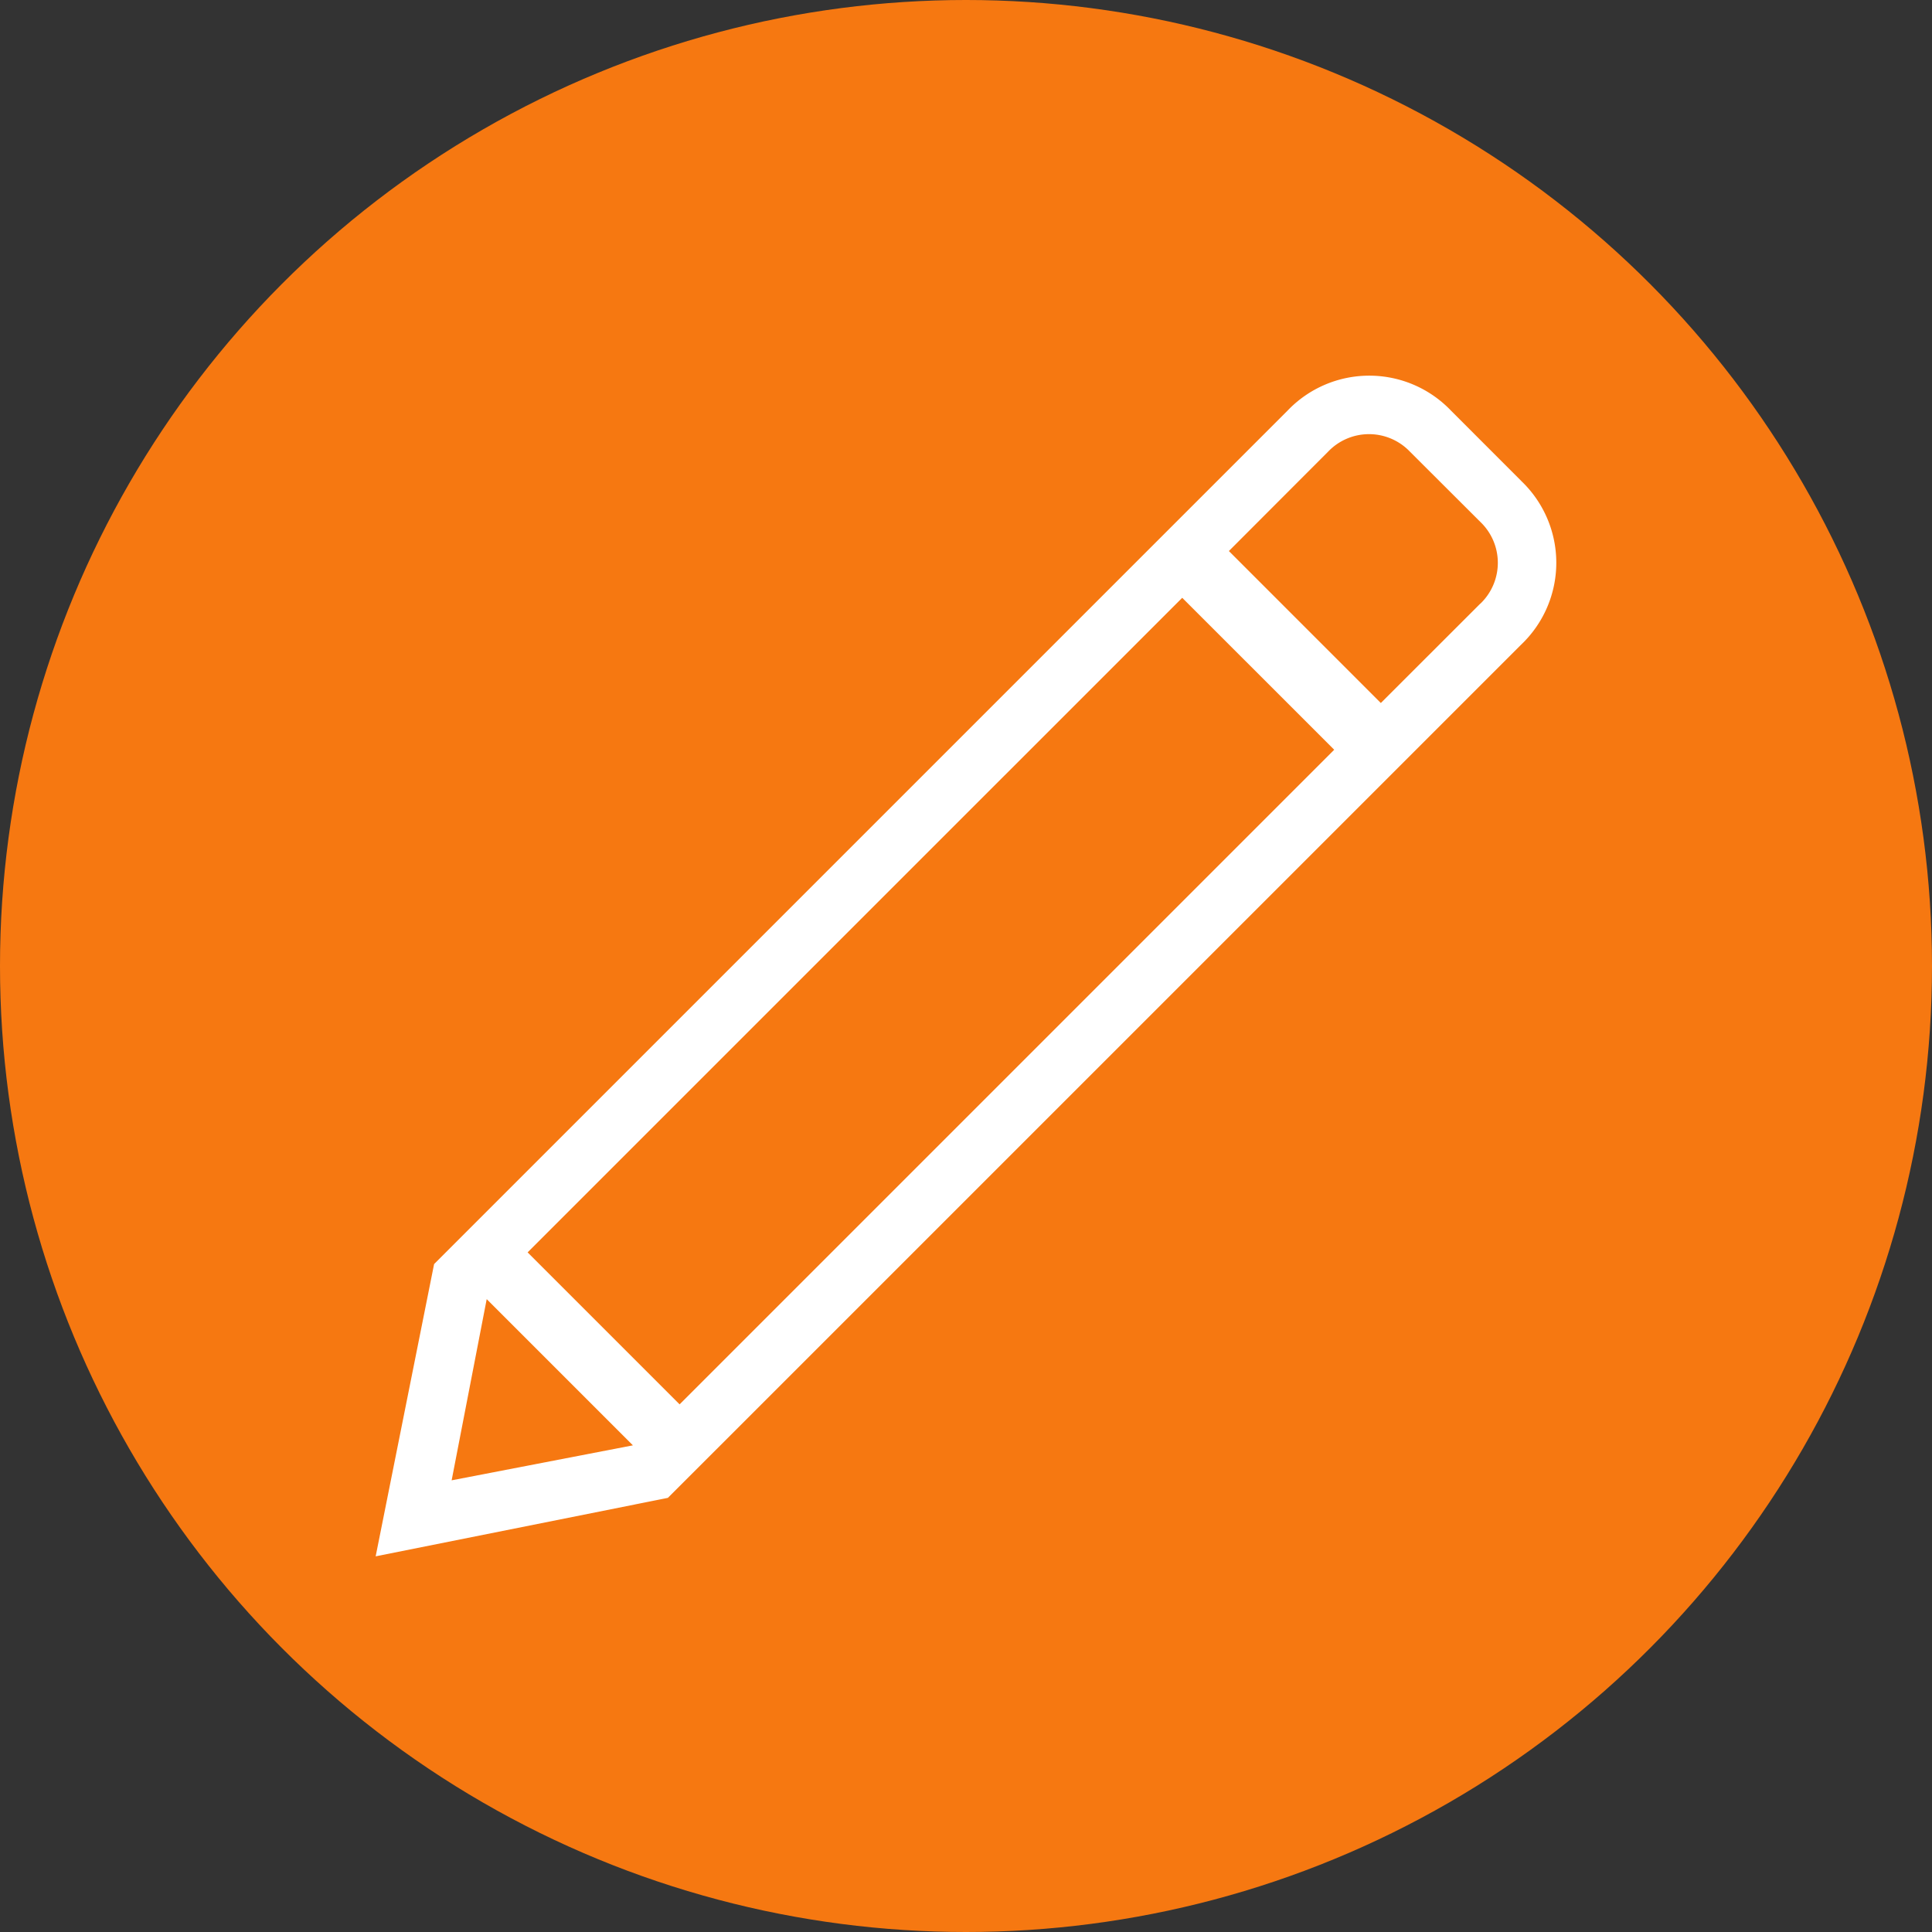
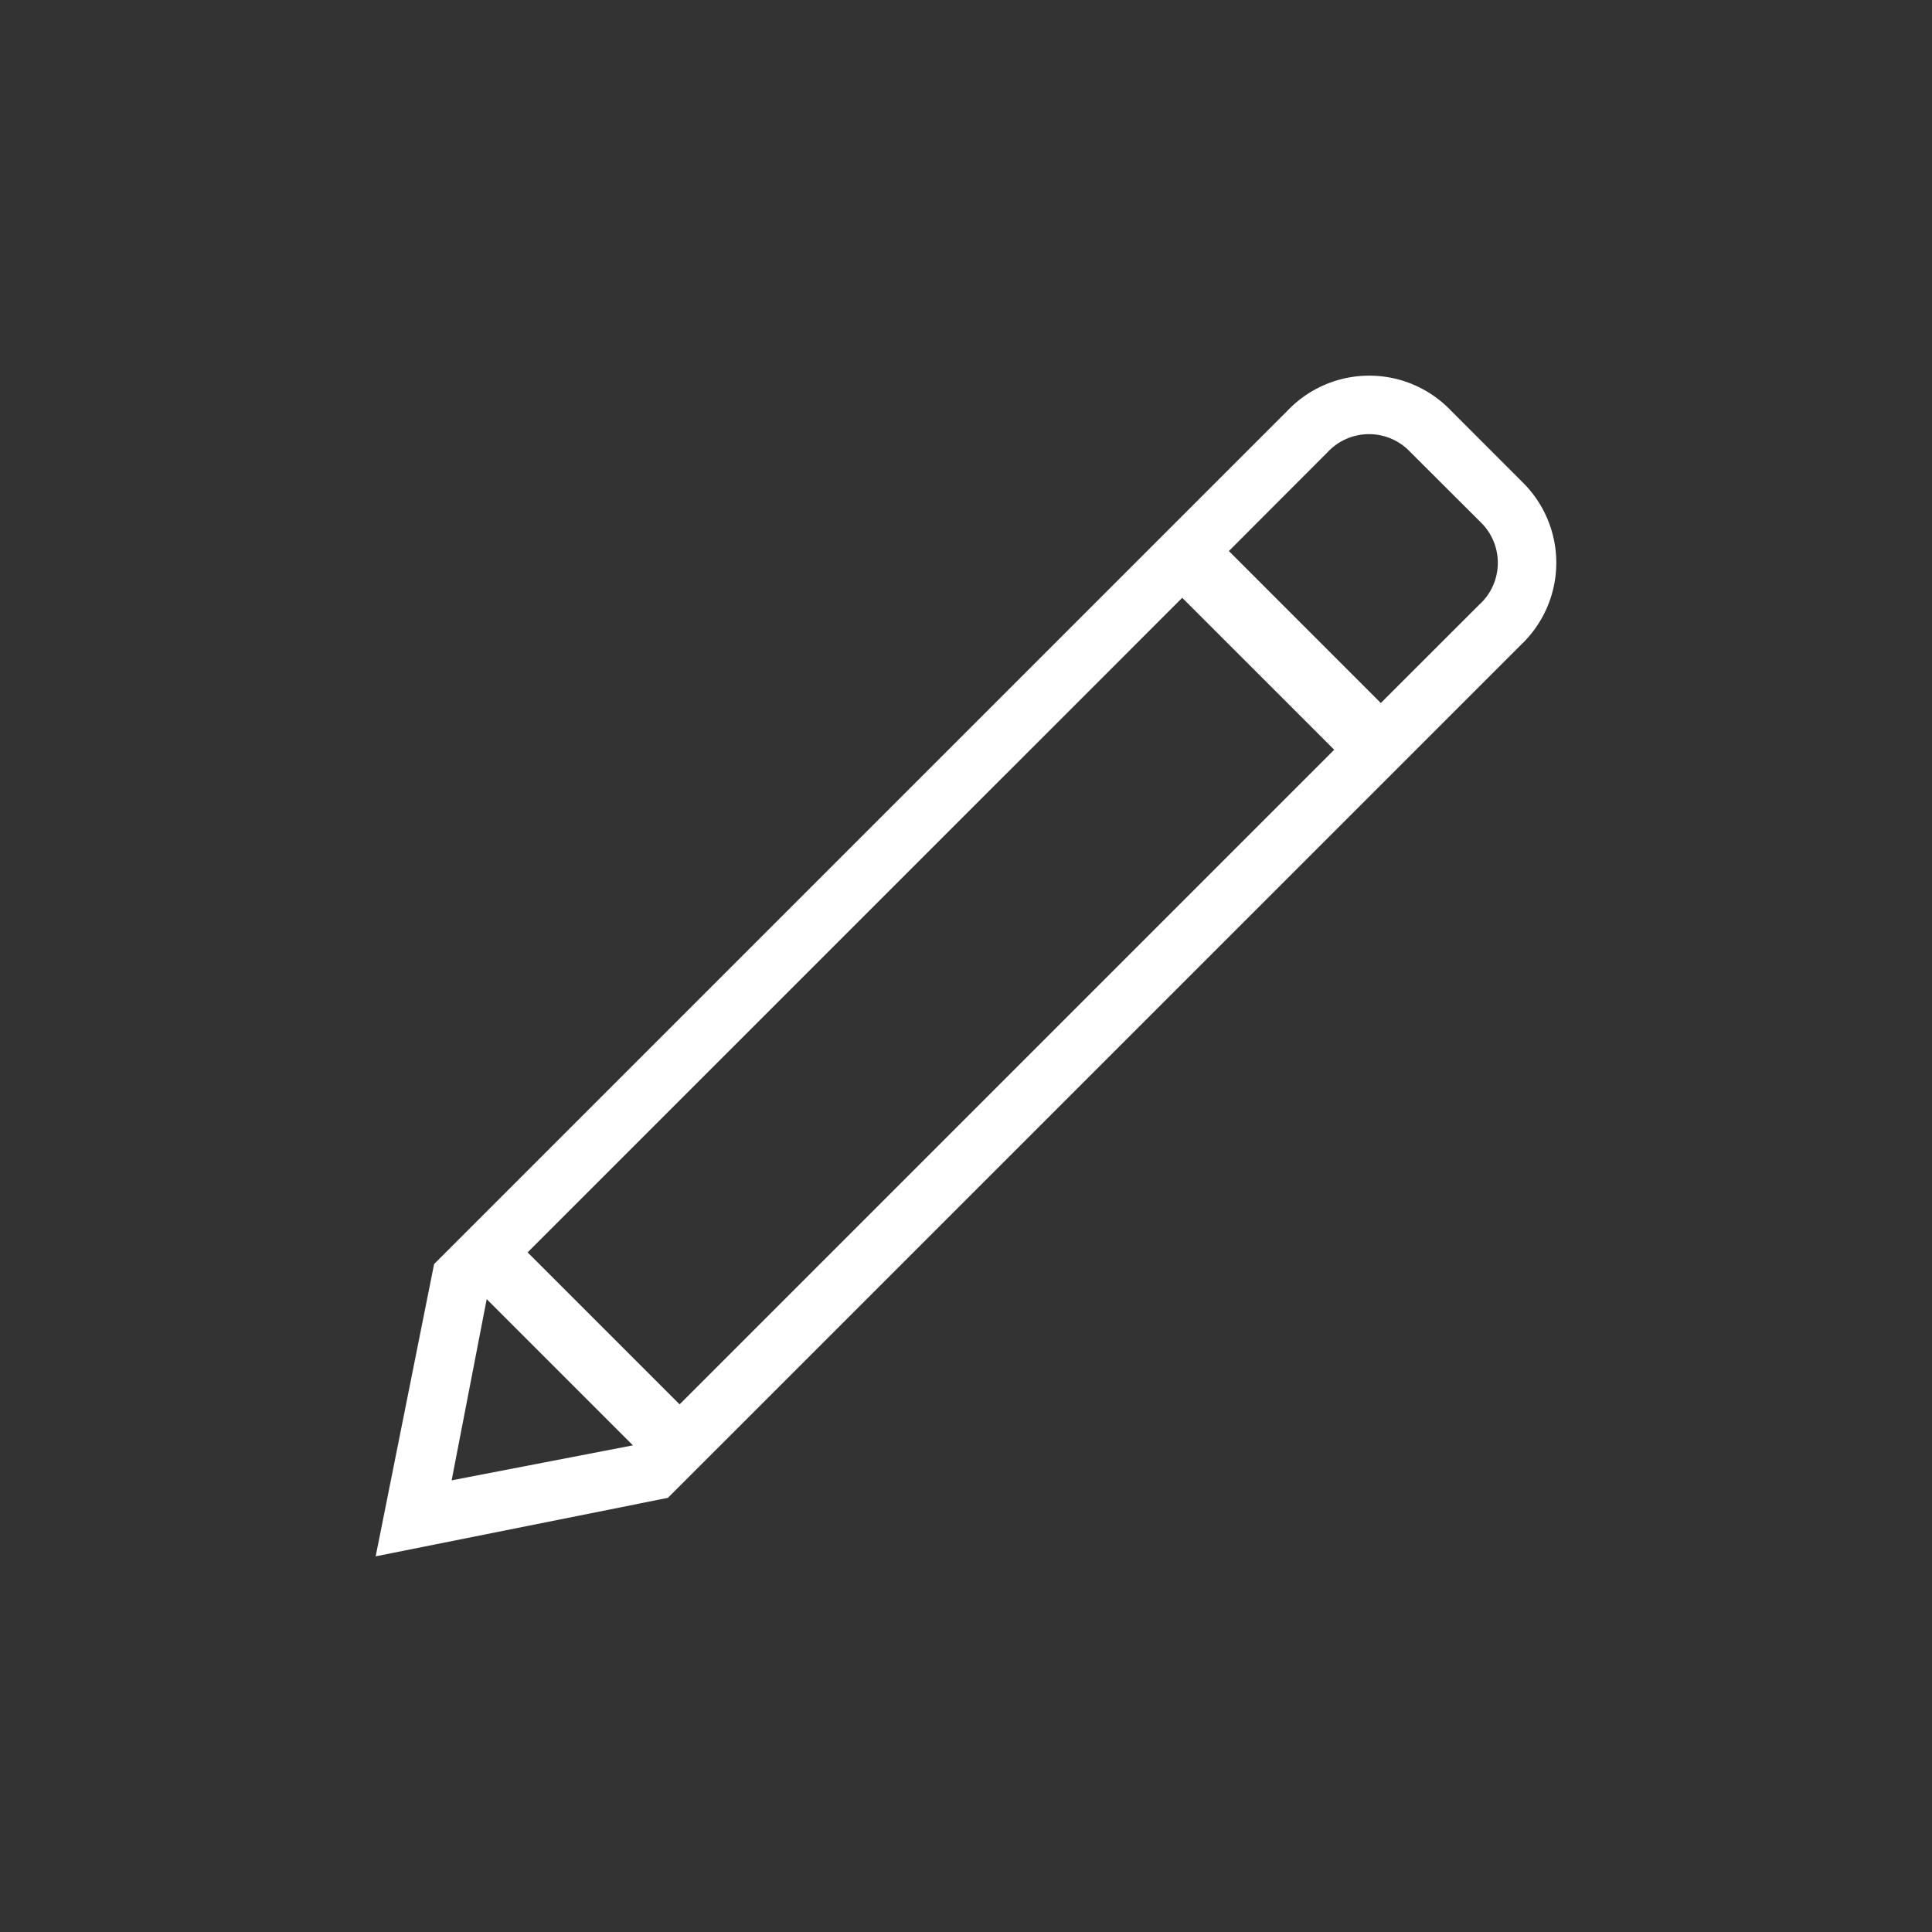
<svg xmlns="http://www.w3.org/2000/svg" width="74" height="74" viewBox="0 0 74 74">
  <rect x="0" y="0" width="74" height="74" fill="#333333" stroke="none" />
  <g id="ICC-logo" transform="translate(-20 -14)">
-     <circle id="楕円形_3" data-name="楕円形 3" cx="37" cy="37" r="37" transform="translate(20 14)" fill="#f67811" />
    <g id="icon-orange-sm-ON" transform="translate(34.389 28.389)">
      <path id="パス_159" data-name="パス 159" d="M43.877,4.03,41.191,1.343a4.327,4.327,0,0,0-6.268,0L2.238,34.028,0,45.222l11.193-2.24L43.877,10.3a4.327,4.327,0,0,0,0-6.268M2.91,42.311l1.343-6.94,5.6,5.6Zm8.731-2.91L5.82,33.58,30.893,8.508l5.821,5.82ZM42.31,8.731,38.5,12.538l-5.82-5.821,3.8-3.806a2.166,2.166,0,0,1,3.135,0L42.31,5.6a2.166,2.166,0,0,1,0,3.135" transform="translate(0 0)" fill="#fff" />
    </g>
  </g>
</svg>